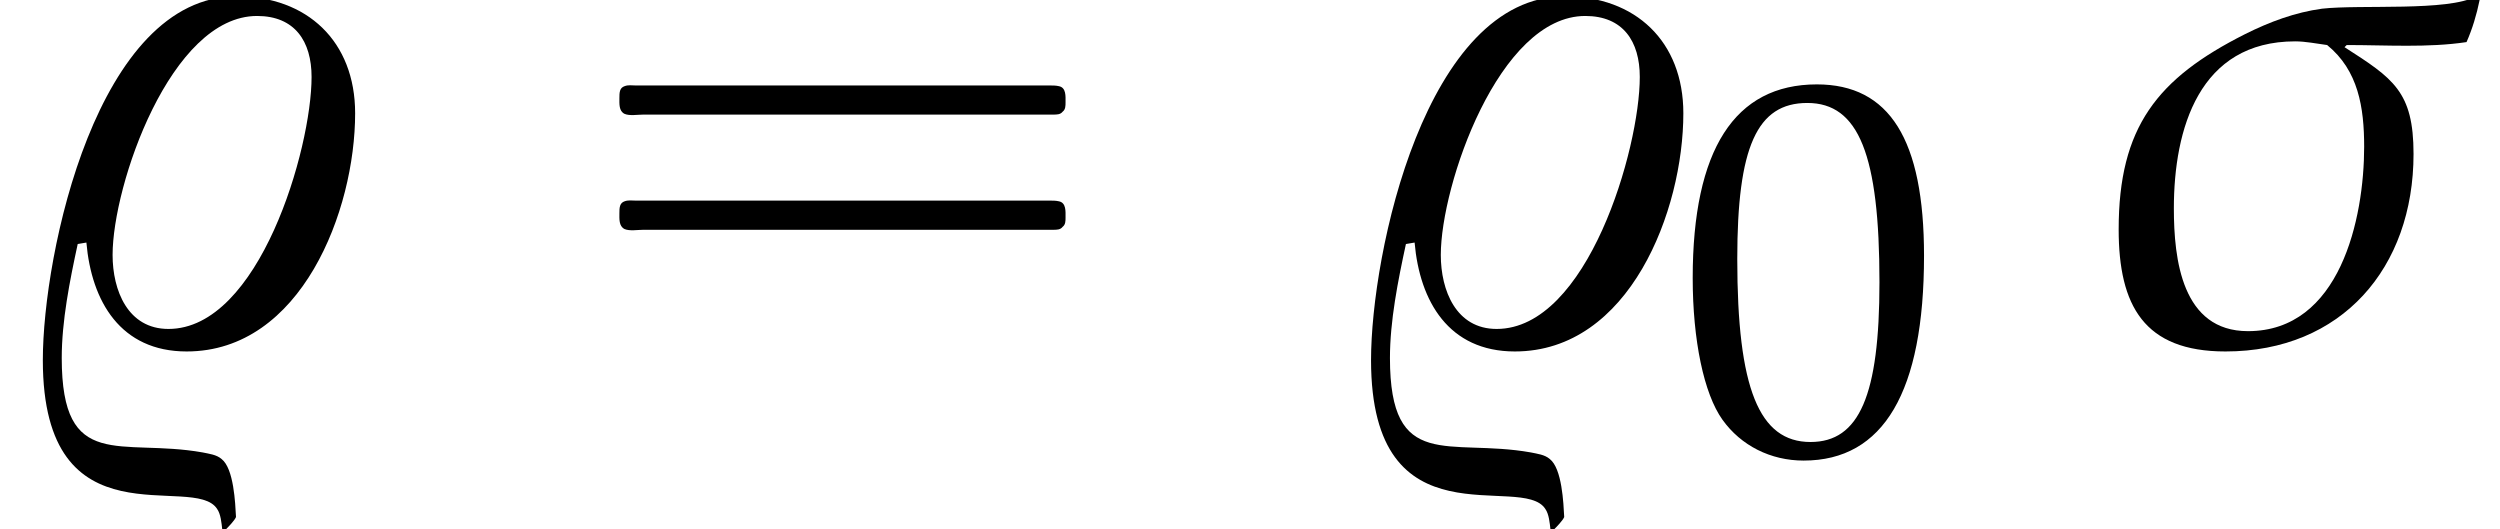
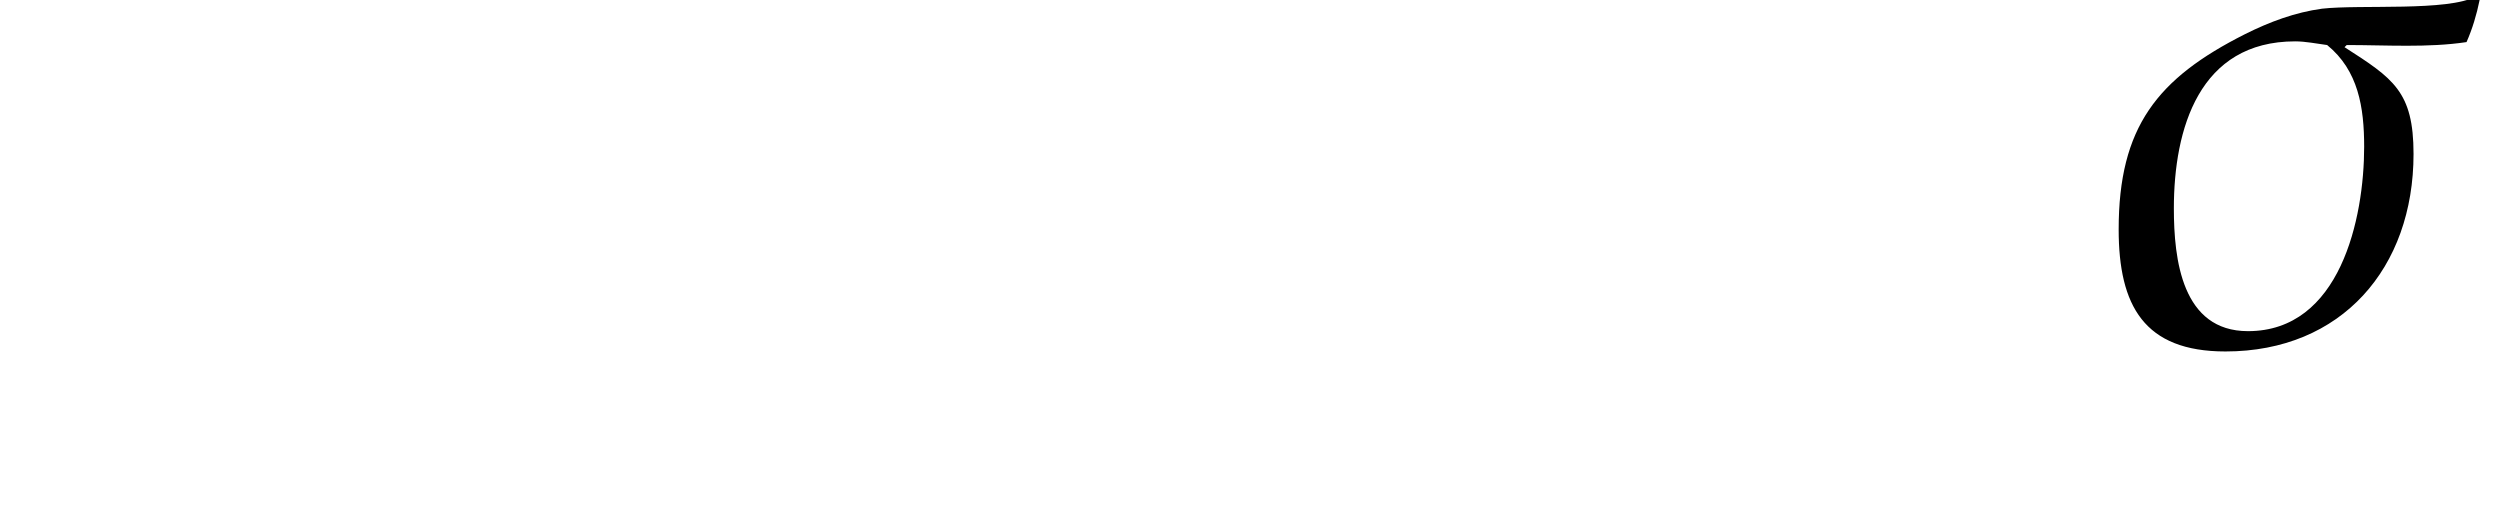
<svg xmlns="http://www.w3.org/2000/svg" xmlns:xlink="http://www.w3.org/1999/xlink" version="1.1" width="37.415pt" height="7.923pt" viewBox="70.735 63.645 37.415 7.923">
  <defs>
    <path id="g2-27" d="M5.706-5.097L5.652-5.152C5.239-4.923 3.923-5.032 3.347-4.967C2.945-4.912 2.565-4.771 2.195-4.586C.88-3.923 .304-3.195 .304-1.663C.304-.522 .685 .163 1.902 .163C3.641 .163 4.717-1.087 4.717-2.793C4.717-3.728 4.413-3.923 3.684-4.391L3.717-4.423C4.304-4.423 4.934-4.38 5.51-4.467C5.597-4.663 5.662-4.88 5.706-5.097ZM3.978-2.902C3.978-1.826 3.619-.141 2.239-.141C1.25-.141 1.13-1.217 1.13-1.978C1.13-3.174 1.511-4.478 2.945-4.478C3.097-4.478 3.26-4.445 3.424-4.423C3.891-4.043 3.978-3.489 3.978-2.902Z" />
-     <path id="g2-37" d="M5.315-3.402C5.315-4.478 4.597-5.152 3.543-5.152C1.456-5.152 .641-1.304 .641 .293C.641 3.097 2.902 1.967 3.25 2.521C3.304 2.598 3.315 2.728 3.326 2.826H3.38C3.413 2.793 3.51 2.695 3.532 2.641C3.521 2.435 3.5 1.913 3.315 1.772C3.239 1.706 3.13 1.695 3.032 1.674C1.804 1.456 .924 1.978 .924 .261C.924-.293 1.043-.891 1.163-1.445L1.293-1.467C1.369-.587 1.804 .163 2.793 .163C4.51 .163 5.315-1.945 5.315-3.402ZM4.663-3.945C4.663-2.869 3.88-.174 2.521-.174C1.913-.174 1.685-.75 1.685-1.282C1.685-2.326 2.554-4.858 3.847-4.858C4.413-4.858 4.663-4.478 4.663-3.945Z" />
-     <path id="g5-48" d="M2.088-5.471C.858-5.471 .23-4.494 .23-2.573C.23-1.644 .397-.842 .675-.453S1.397 .159 1.89 .159C3.089 .159 3.692-.873 3.692-2.906C3.692-4.645 3.176-5.471 2.088-5.471ZM1.945-5.193C2.716-5.193 3.025-4.415 3.025-2.509C3.025-.818 2.724-.119 1.993-.119C1.223-.119 .897-.921 .897-2.859C.897-4.534 1.191-5.193 1.945-5.193Z" />
-     <path id="g0-16" d="M.982-3.807C.949-3.796 .927-3.775 .916-3.742S.905-3.665 .905-3.633C.905-3.545 .895-3.436 .982-3.393C1.058-3.36 1.178-3.382 1.265-3.382H1.909H5.978H7.124C7.211-3.382 7.309-3.382 7.396-3.382C7.451-3.382 7.505-3.382 7.538-3.425C7.582-3.458 7.582-3.513 7.582-3.567C7.582-3.655 7.593-3.785 7.484-3.807C7.44-3.818 7.385-3.818 7.342-3.818H7.08H6.24H2.509H1.44H1.145C1.091-3.818 1.036-3.829 .982-3.807ZM.982-2.084C.949-2.073 .927-2.051 .916-2.018S.905-1.942 .905-1.909C.905-1.822 .895-1.713 .982-1.669C1.058-1.636 1.178-1.658 1.265-1.658H1.909H5.978H7.135H7.396C7.451-1.658 7.505-1.658 7.538-1.702C7.582-1.735 7.582-1.789 7.582-1.844C7.582-1.931 7.593-2.062 7.484-2.084C7.44-2.095 7.385-2.095 7.342-2.095H7.08H6.24H2.509H1.44H1.145C1.091-2.095 1.036-2.105 .982-2.084Z" />
  </defs>
  <g id="page1">
    <use x="70.735" y="68.742" xlink:href="#g2-37" />
    <use x="79.1" y="68.742" xlink:href="#g0-16" />
    <use x="90.613" y="68.742" xlink:href="#g2-37" />
    <use x="95.838" y="70.379" xlink:href="#g5-48" />
    <use x="102.139" y="68.742" xlink:href="#g2-27" />
  </g>
</svg>